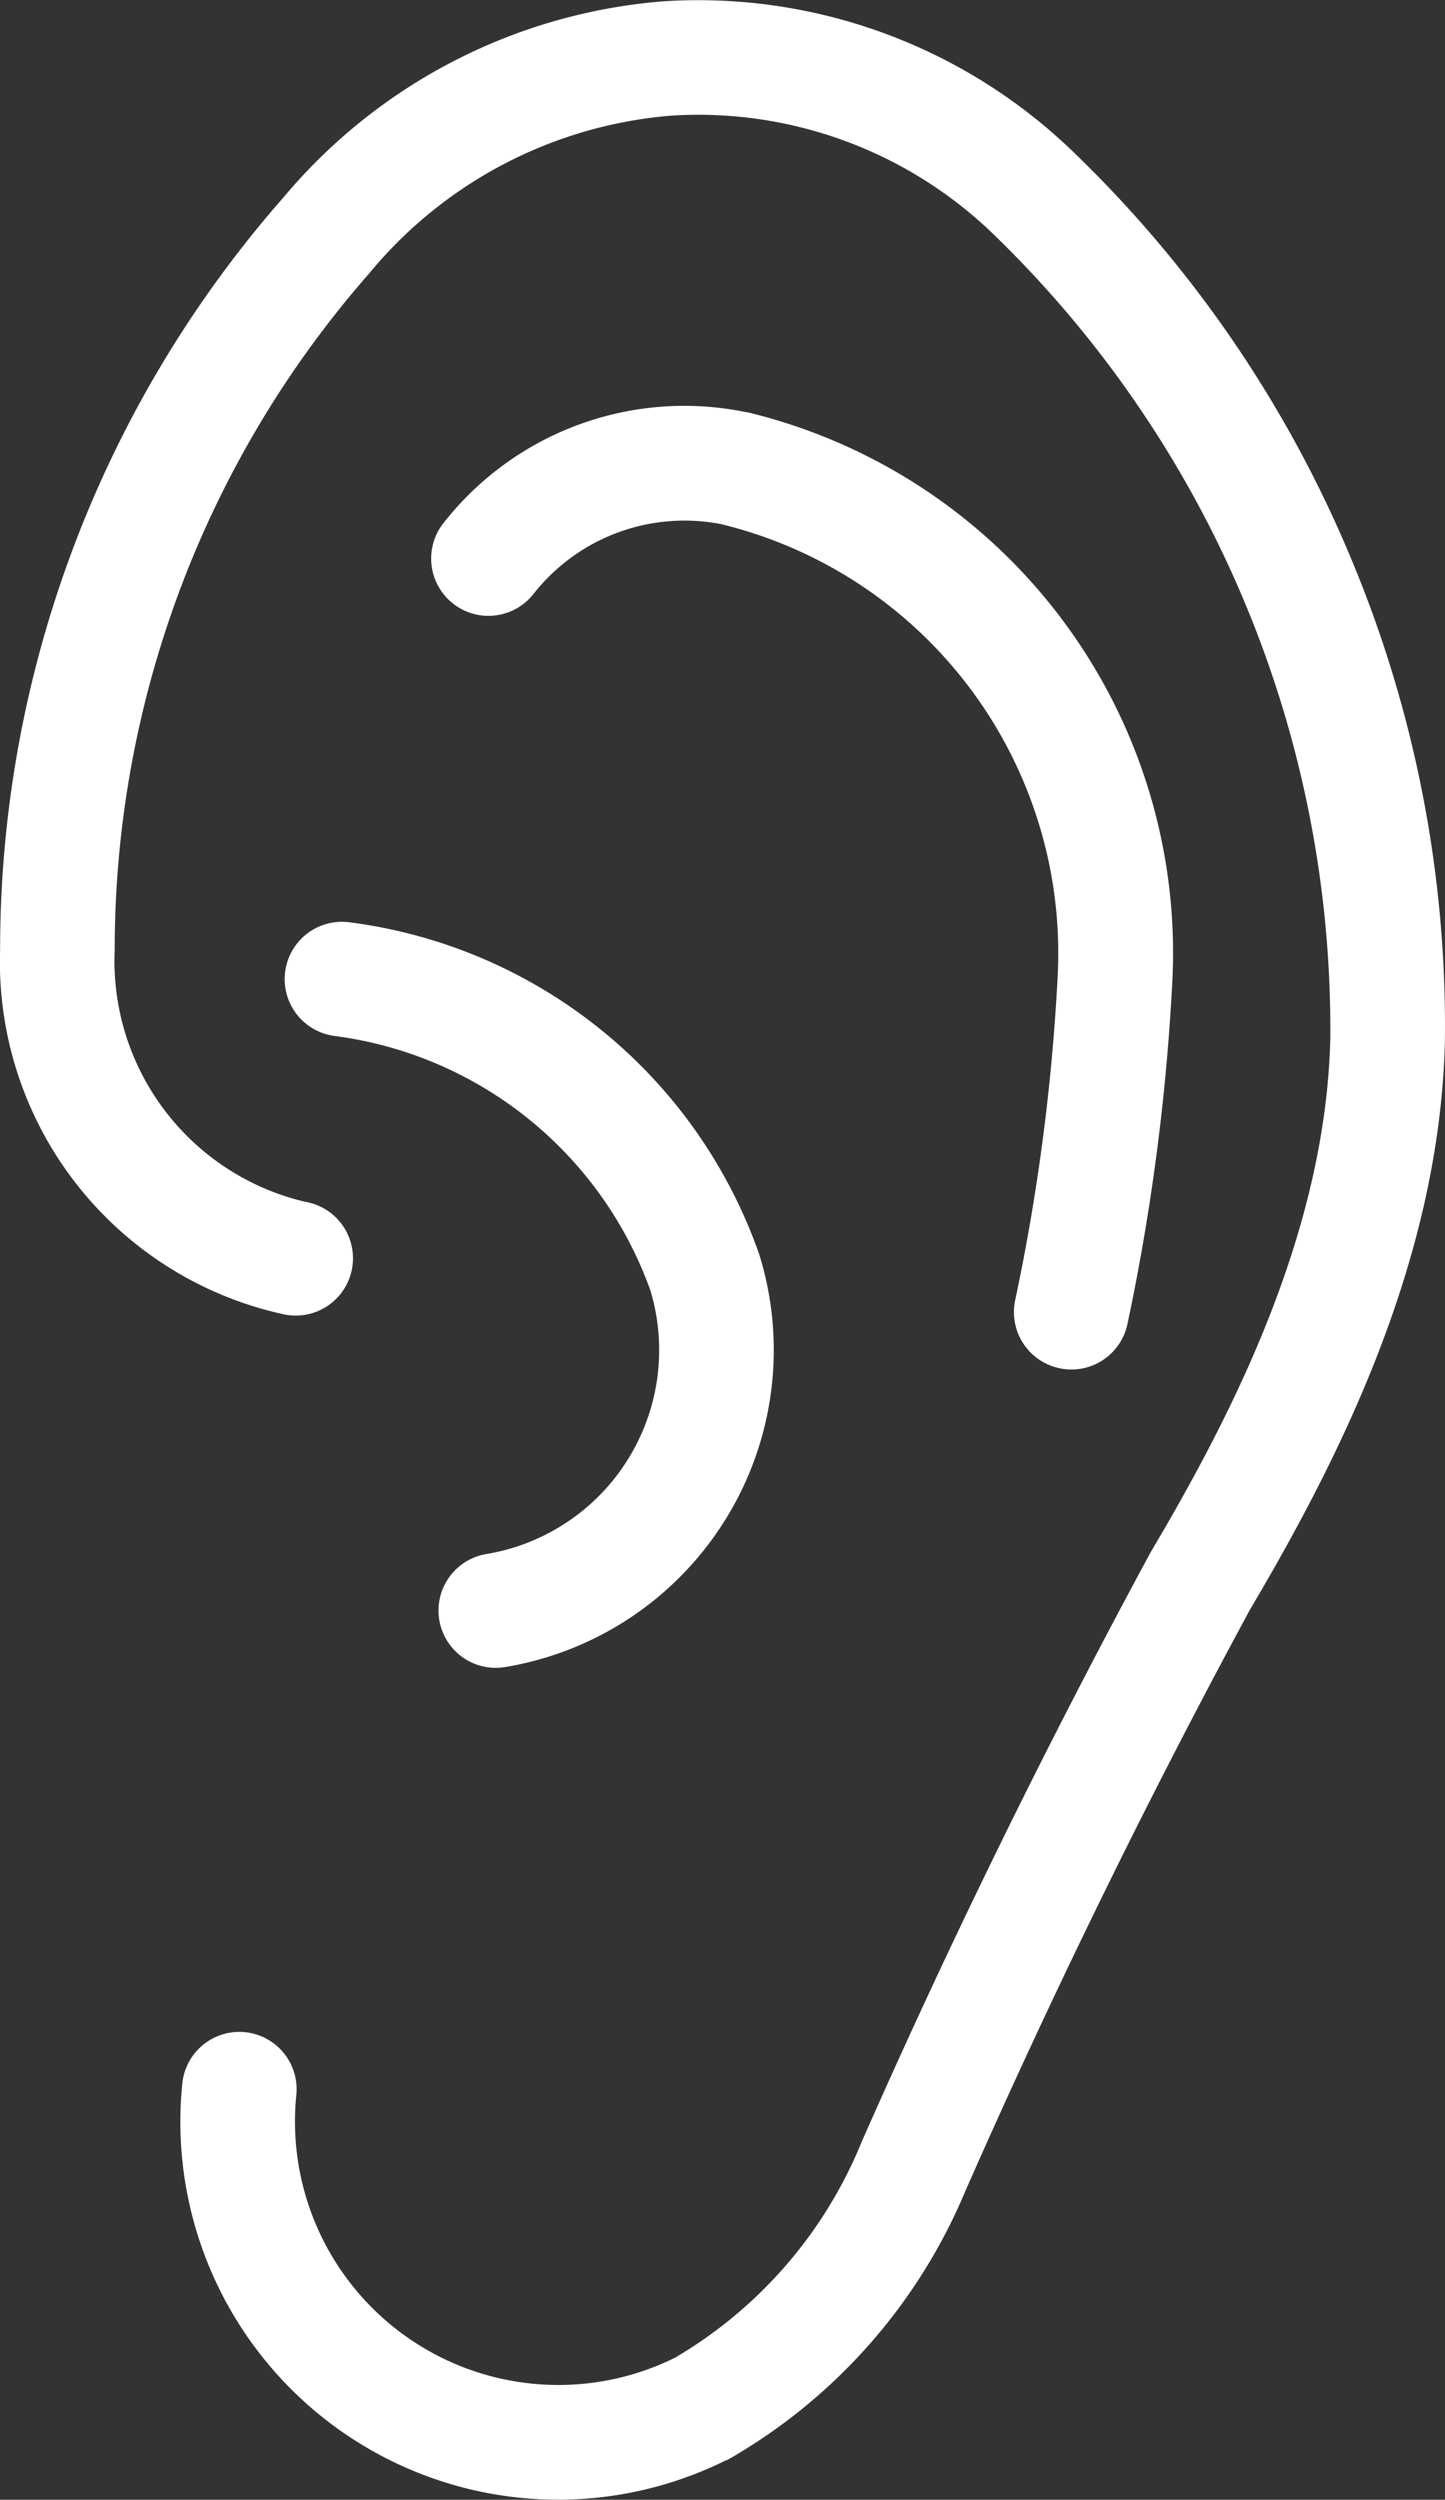
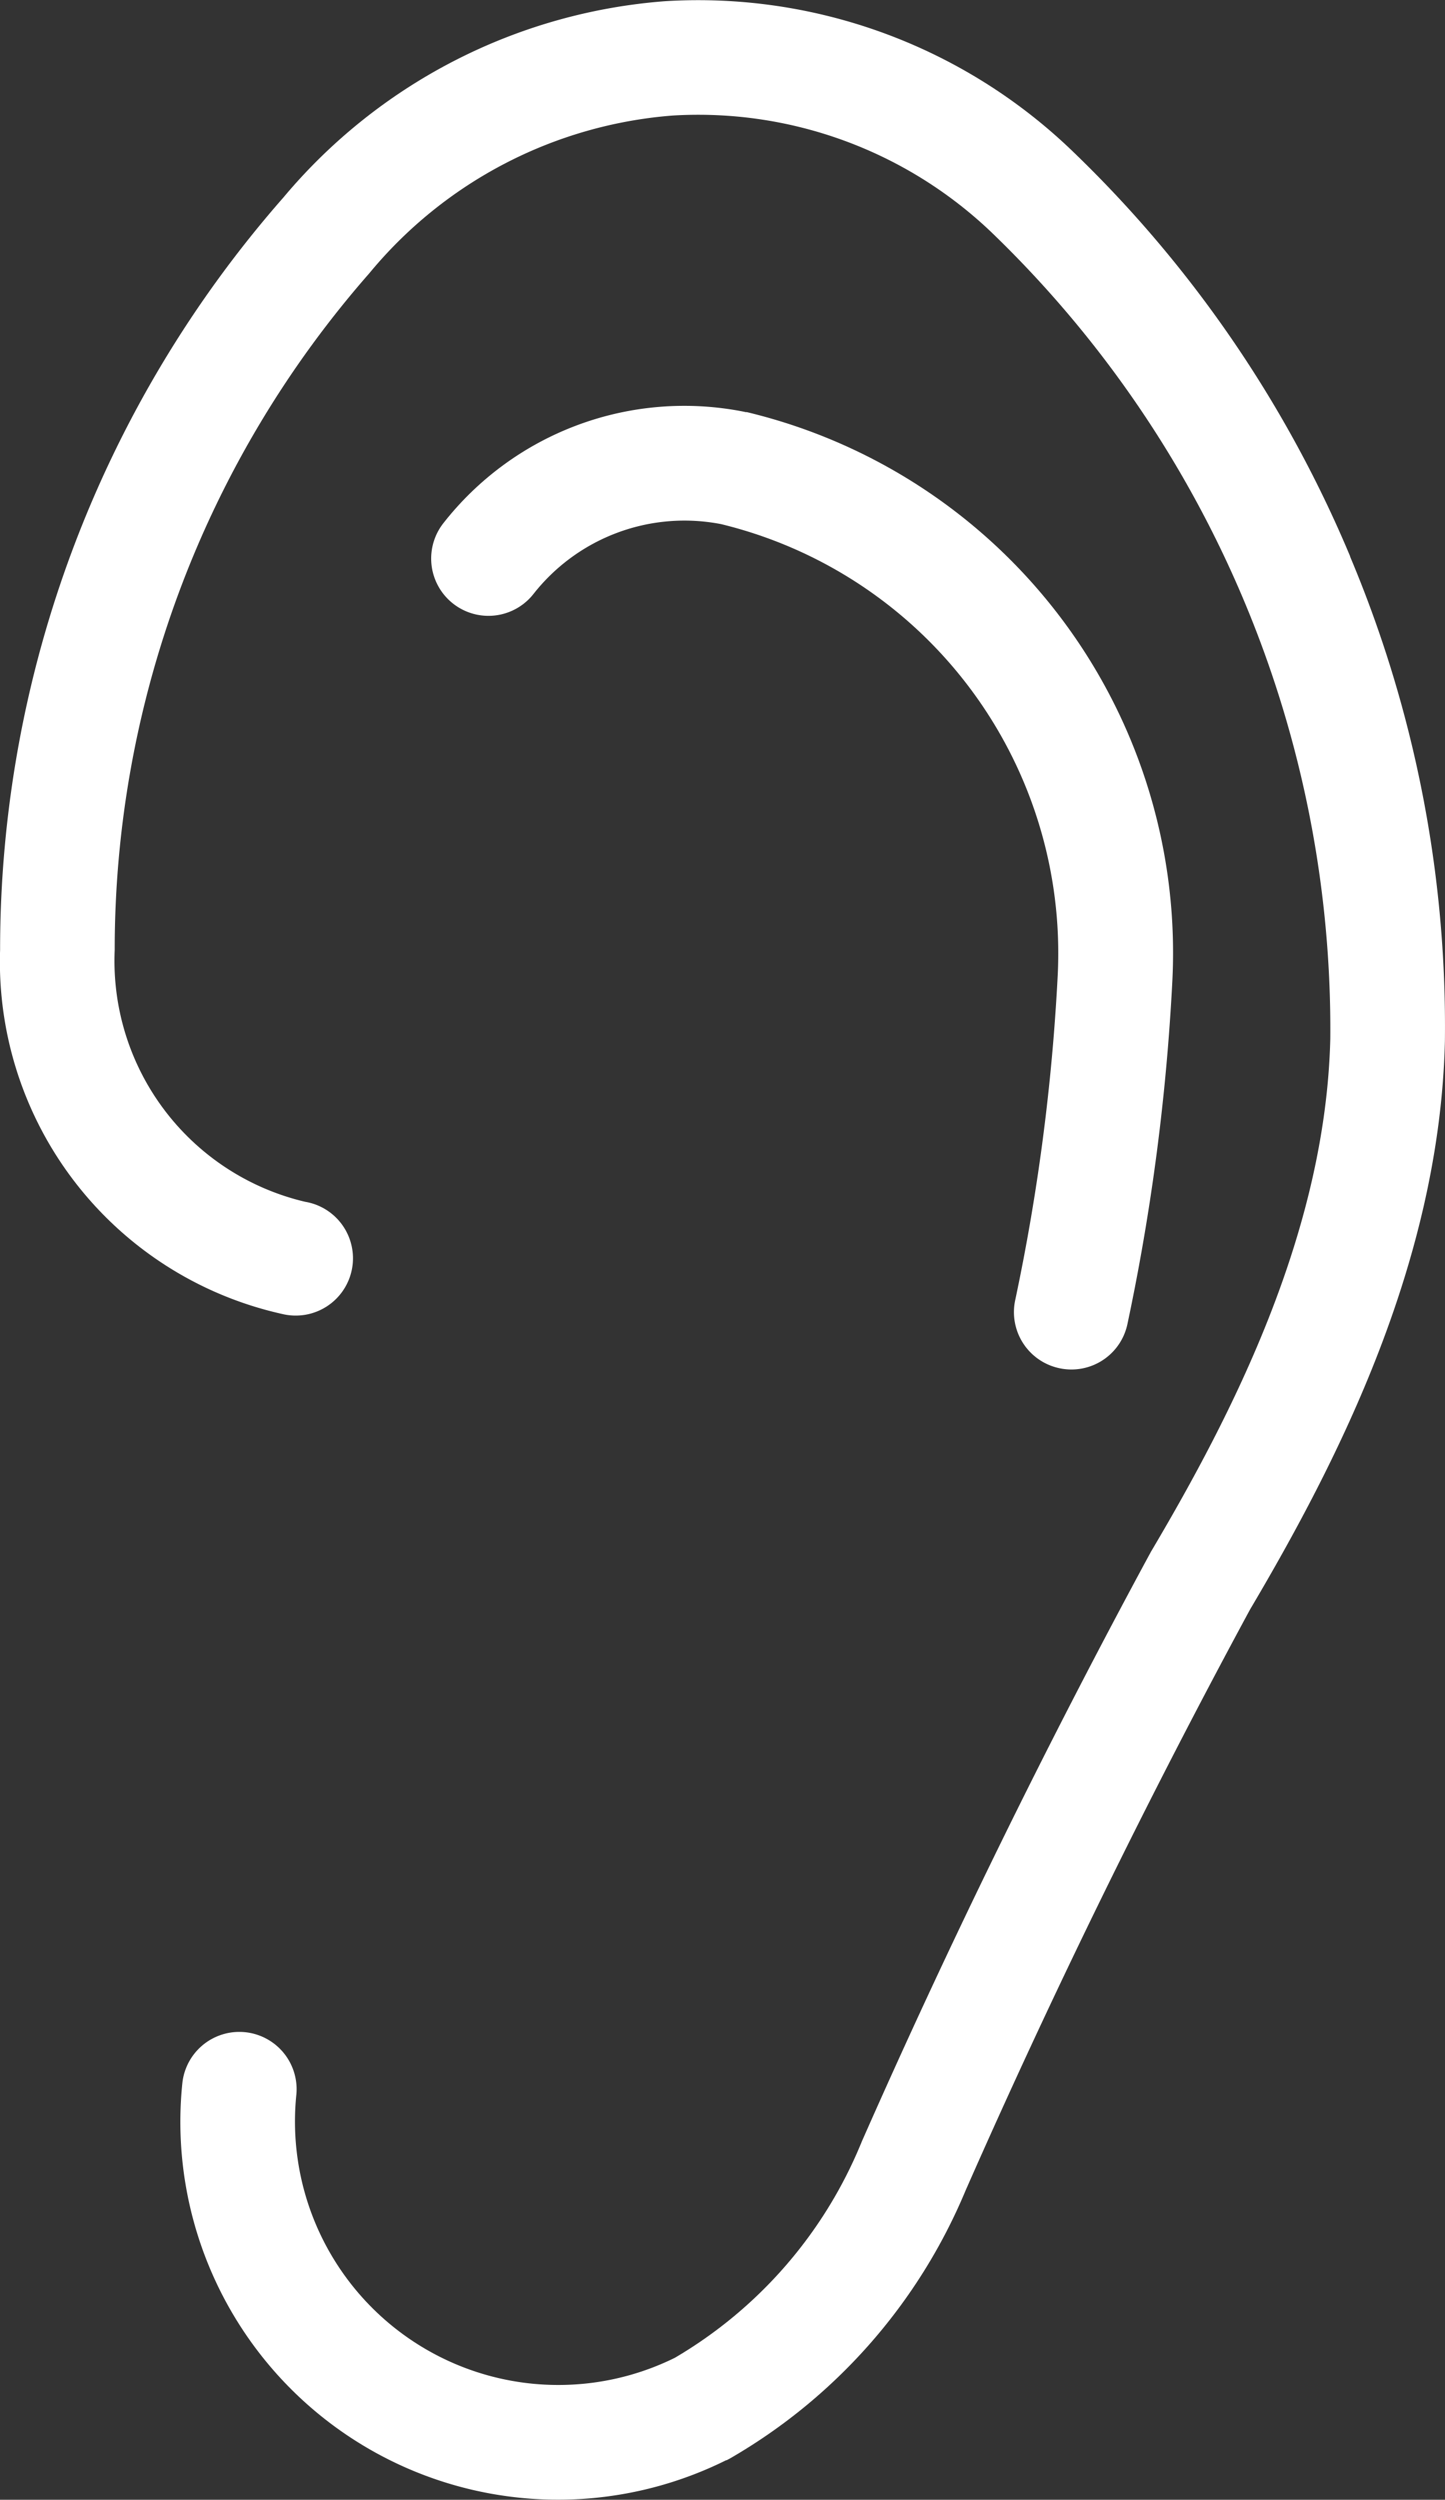
<svg xmlns="http://www.w3.org/2000/svg" width="28.333" height="49">
  <rect width="100%" height="100%" fill="#333333" stroke="none" />
  <g data-name="グループ 968" fill="#fff">
    <path data-name="パス 5218" d="M20.774 26.82a1.122 1.122 0 001.332-.865 42.974 42.974 0 00.882-6.747 10.9 10.9 0 00-8.346-11.13h-.024l-.024-.006a6 6 0 00-5.9 2.183 1.123 1.123 0 101.767 1.387 3.766 3.766 0 013.679-1.368 8.656 8.656 0 016.6 8.828 40.66 40.66 0 01-.836 6.392 1.124 1.124 0 00.87 1.326z" />
-     <path data-name="パス 5219" d="M26.473 10.905A23.719 23.719 0 0021 2.935 10.58 10.58 0 0013.046.023a10.831 10.831 0 00-7.483 3.841l-.007.008-.006.007a22.345 22.345 0 00-5.548 14.74 7.072 7.072 0 005.534 7.138 1.123 1.123 0 10.445-2.2 4.851 4.851 0 01-3.732-4.936 20.1 20.1 0 015-13.273l.006-.008.006-.007a8.574 8.574 0 015.925-3.068 8.325 8.325 0 016.259 2.293 21.685 21.685 0 016.639 15.803c-.092 3.805-1.929 7.376-3.52 10.062l-.01.02-.011.019a158.775 158.775 0 00-5.653 11.534c0 .009-.007.019-.011.028a8.719 8.719 0 01-3.648 4.194 5.164 5.164 0 01-7.421-5.151 1.123 1.123 0 10-2.235-.229 7.406 7.406 0 0010.663 7.387h.009l.018-.009.011-.006.031-.016a10.912 10.912 0 004.627-5.259A156.383 156.383 0 0124.51 31.55c1.728-2.921 3.719-6.823 3.821-11.141a.068.068 0 010-.007v-.007a23.714 23.714 0 00-1.858-9.49z" />
-     <path data-name="パス 5220" d="M5.591 19.051a1.123 1.123 0 00.972 1.256 7.623 7.623 0 016.19 4.989 4.054 4.054 0 01-3.215 5.166 1.123 1.123 0 00.183 2.231 1.14 1.14 0 00.187-.016 6.3 6.3 0 004.988-8.058c0-.007 0-.013-.007-.02s0-.014-.006-.021a9.84 9.84 0 00-8.036-6.5 1.123 1.123 0 00-1.256.973z" />
+     <path data-name="パス 5219" d="M26.473 10.905A23.719 23.719 0 0021 2.935 10.58 10.58 0 0013.046.023a10.831 10.831 0 00-7.483 3.841l-.007.008-.006.007a22.345 22.345 0 00-5.548 14.74 7.072 7.072 0 005.534 7.138 1.123 1.123 0 10.445-2.2 4.851 4.851 0 01-3.732-4.936 20.1 20.1 0 015-13.273l.006-.008.006-.007a8.574 8.574 0 015.925-3.068 8.325 8.325 0 016.259 2.293 21.685 21.685 0 016.639 15.803c-.092 3.805-1.929 7.376-3.52 10.062l-.01.02-.011.019a158.775 158.775 0 00-5.653 11.534c0 .009-.007.019-.011.028a8.719 8.719 0 01-3.648 4.194 5.164 5.164 0 01-7.421-5.151 1.123 1.123 0 10-2.235-.229 7.406 7.406 0 0010.663 7.387h.009l.018-.009.011-.006.031-.016a10.912 10.912 0 004.627-5.259A156.383 156.383 0 0124.51 31.55c1.728-2.921 3.719-6.823 3.821-11.141v-.007a23.714 23.714 0 00-1.858-9.49z" />
  </g>
</svg>